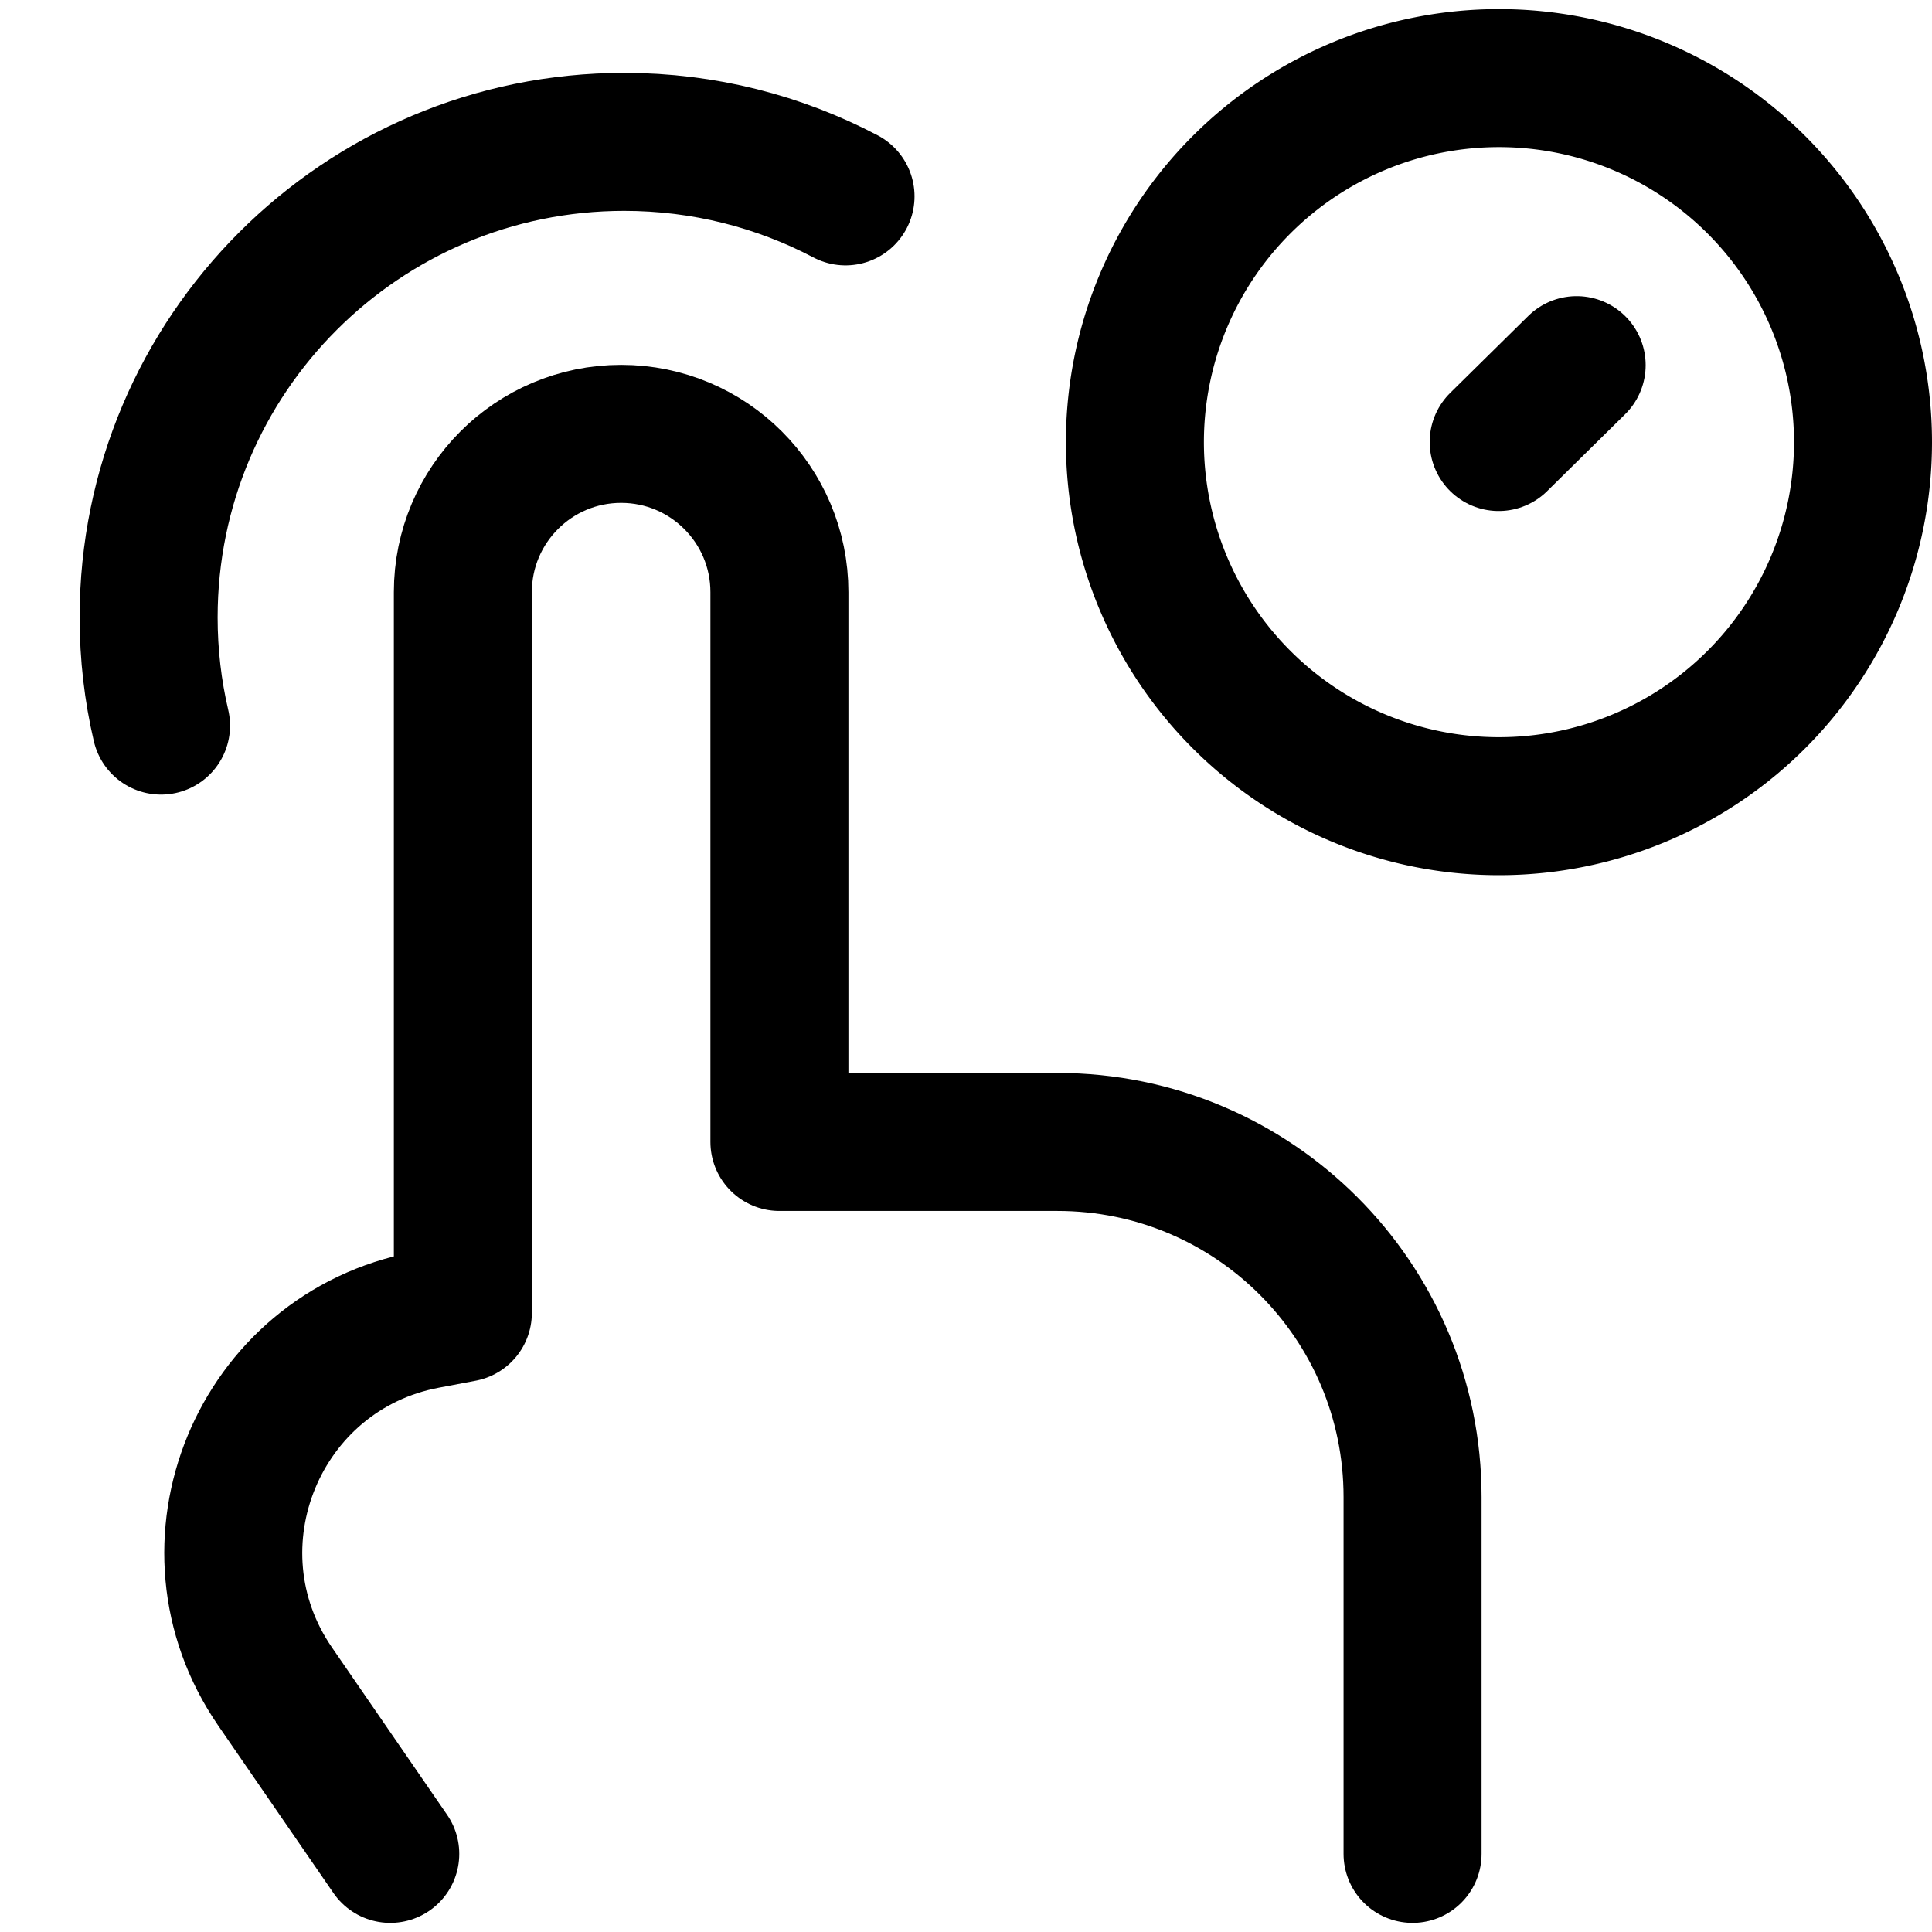
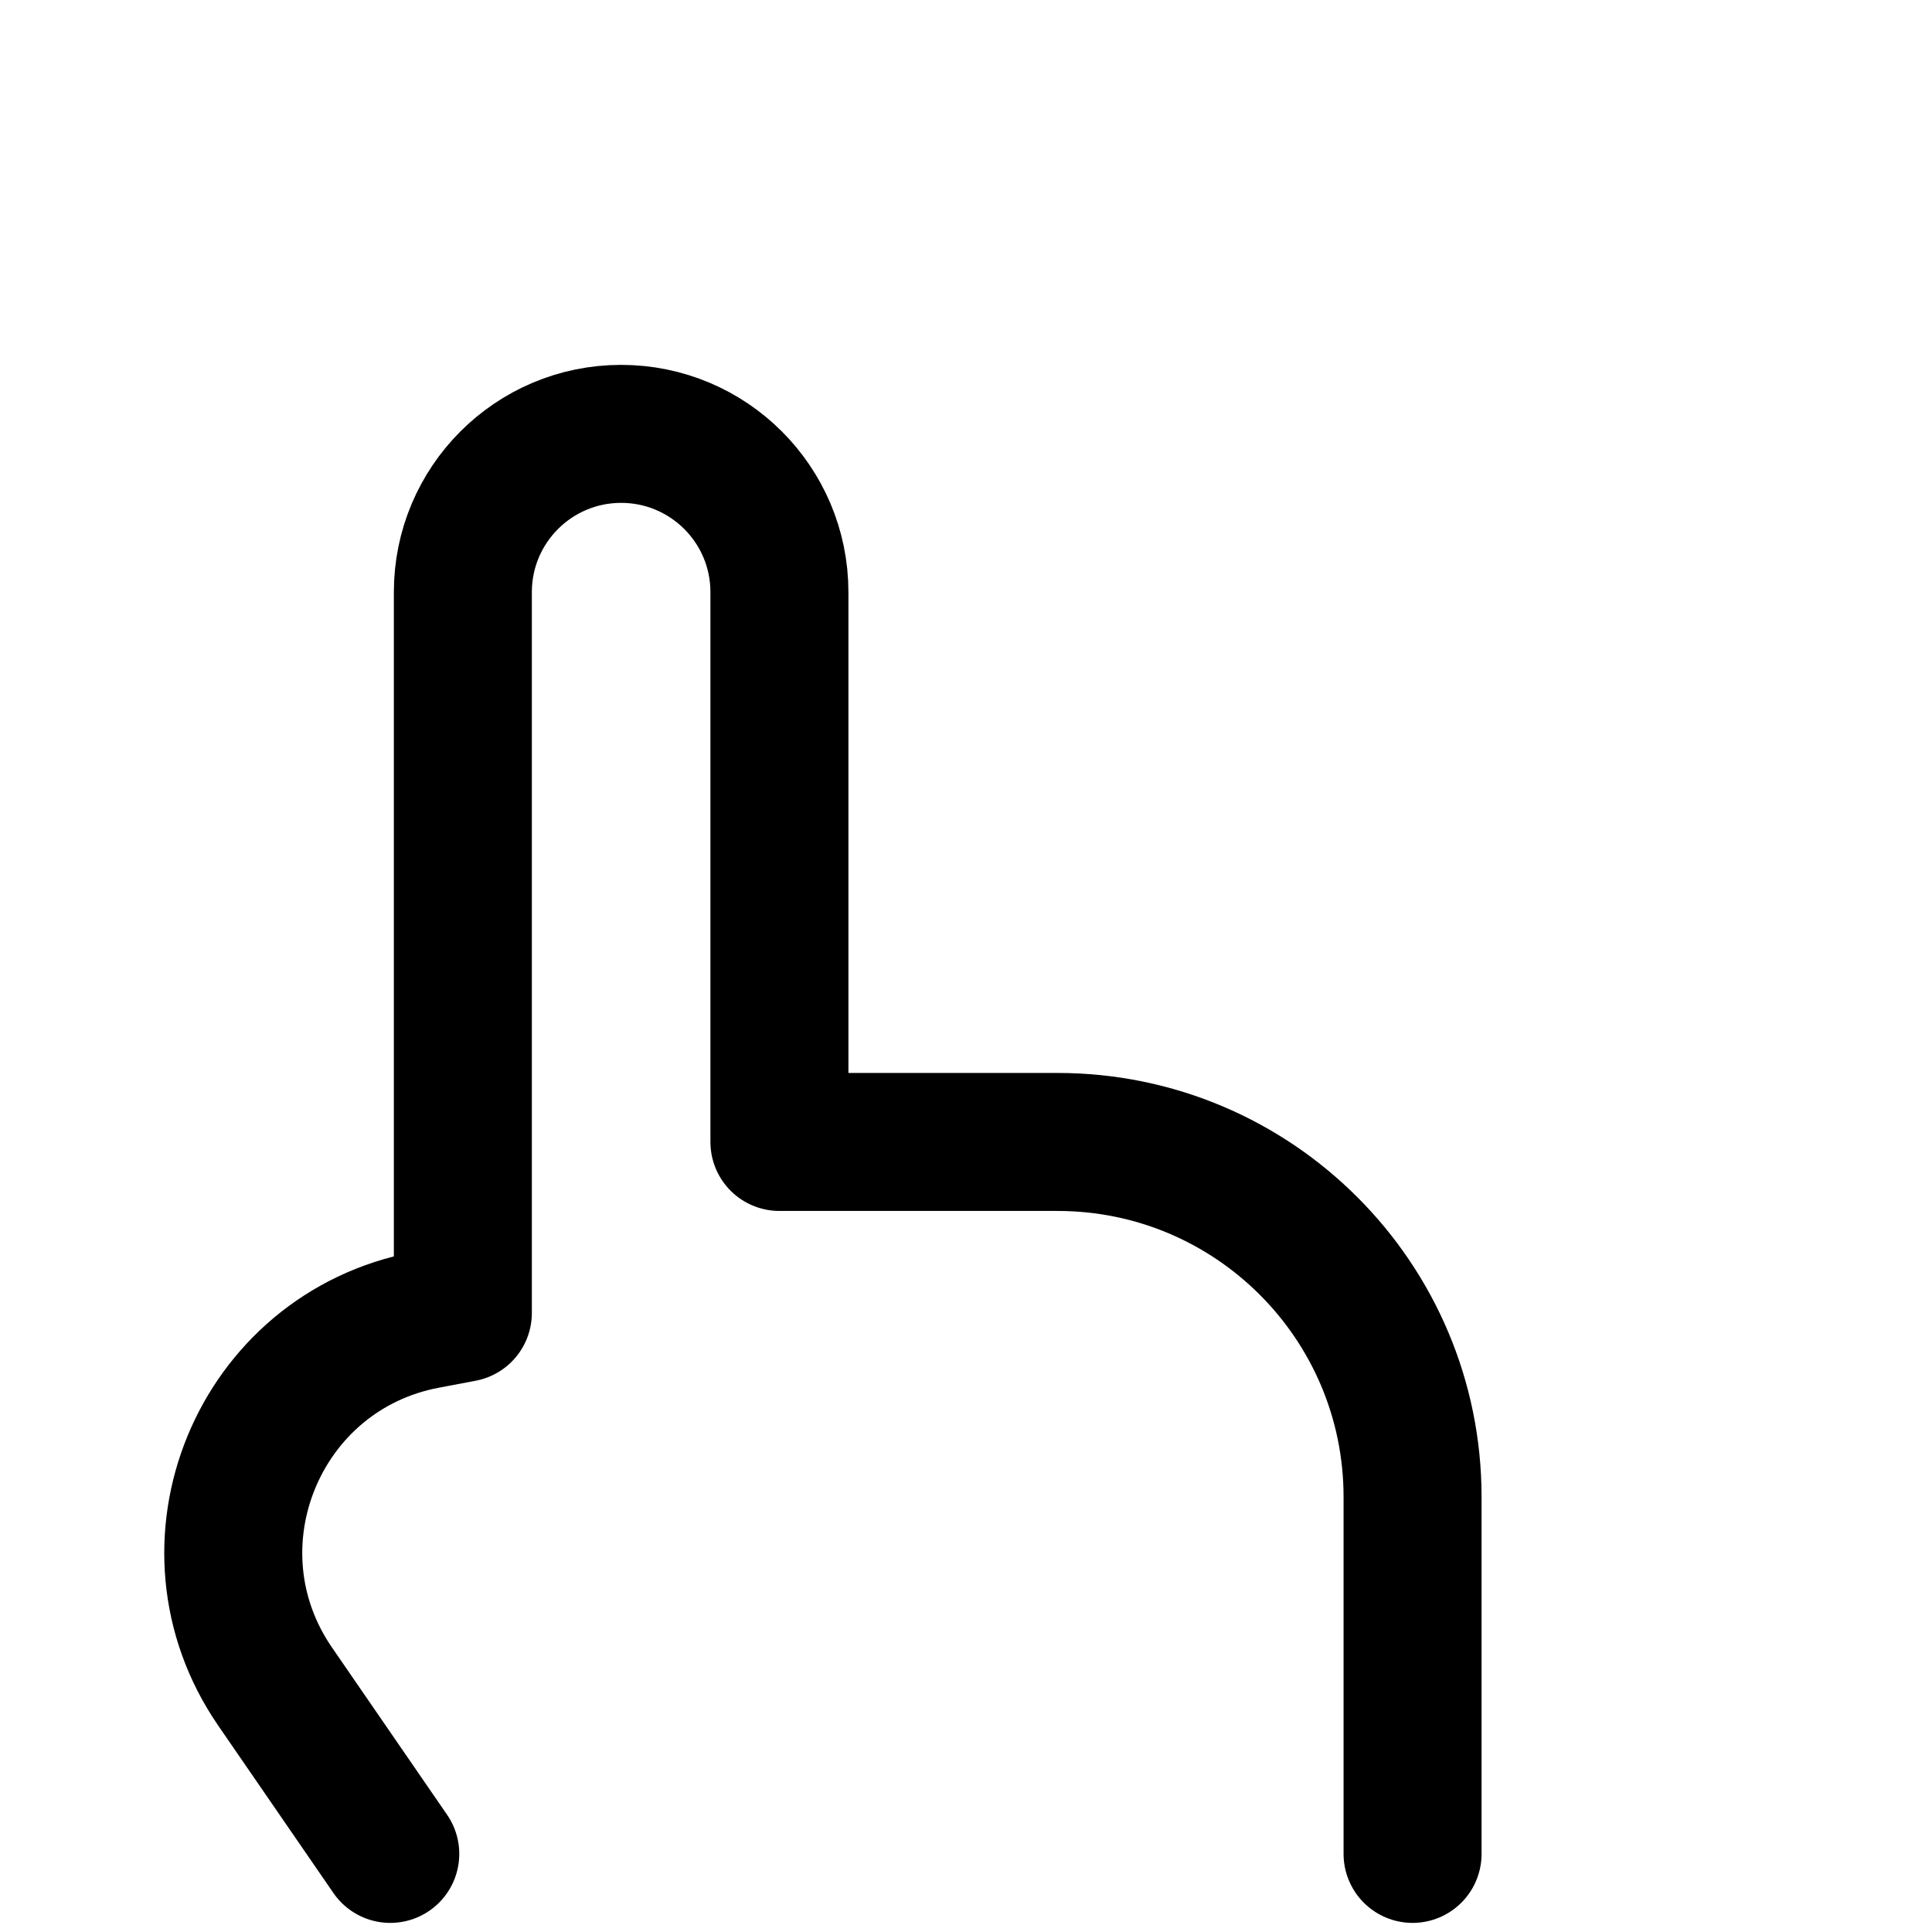
<svg xmlns="http://www.w3.org/2000/svg" fill="none" viewBox="0 0 14 14" id="One-Finger-Hold--Streamline-Core">
  <desc>
    One Finger Hold Streamline Icon: https://streamlinehq.com
  </desc>
  <g id="one-finger-hold">
-     <path id="Ellipse 50" stroke="#000000" stroke-linecap="round" stroke-linejoin="round" d="M8.224 3.204a2.638 2.638 0 1 0 5.276 0 2.638 2.638 0 1 0 -5.276 0" stroke-width="1" />
-     <path id="Vector 225" stroke="#000000" stroke-linecap="round" stroke-linejoin="round" d="m11.425 2.646 -0.565 0.557" stroke-width="1" />
    <path id="Vector 107" stroke="#000000" stroke-linecap="round" stroke-linejoin="round" d="m10.236 13.434 0 -2.586c0 -1.421 -1.152 -2.573 -2.573 -2.573l-2.015 0 0 -3.984c0 -0.634 -0.514 -1.147 -1.147 -1.147v0c-0.634 0 -1.147 0.514 -1.147 1.147l0 5.223 -0.264 0.05c-1.219 0.229 -1.799 1.637 -1.096 2.658l0.086 0.125 0.748 1.087" stroke-width="1" />
-     <path id="Ellipse 302" stroke="#000000" stroke-linecap="round" stroke-linejoin="round" d="M1.167 5.258c-0.059 -0.252 -0.09 -0.514 -0.09 -0.784 0 -1.903 1.543 -3.446 3.446 -3.446 0.579 0 1.125 0.143 1.604 0.395" stroke-width="1" />
  </g>
</svg>